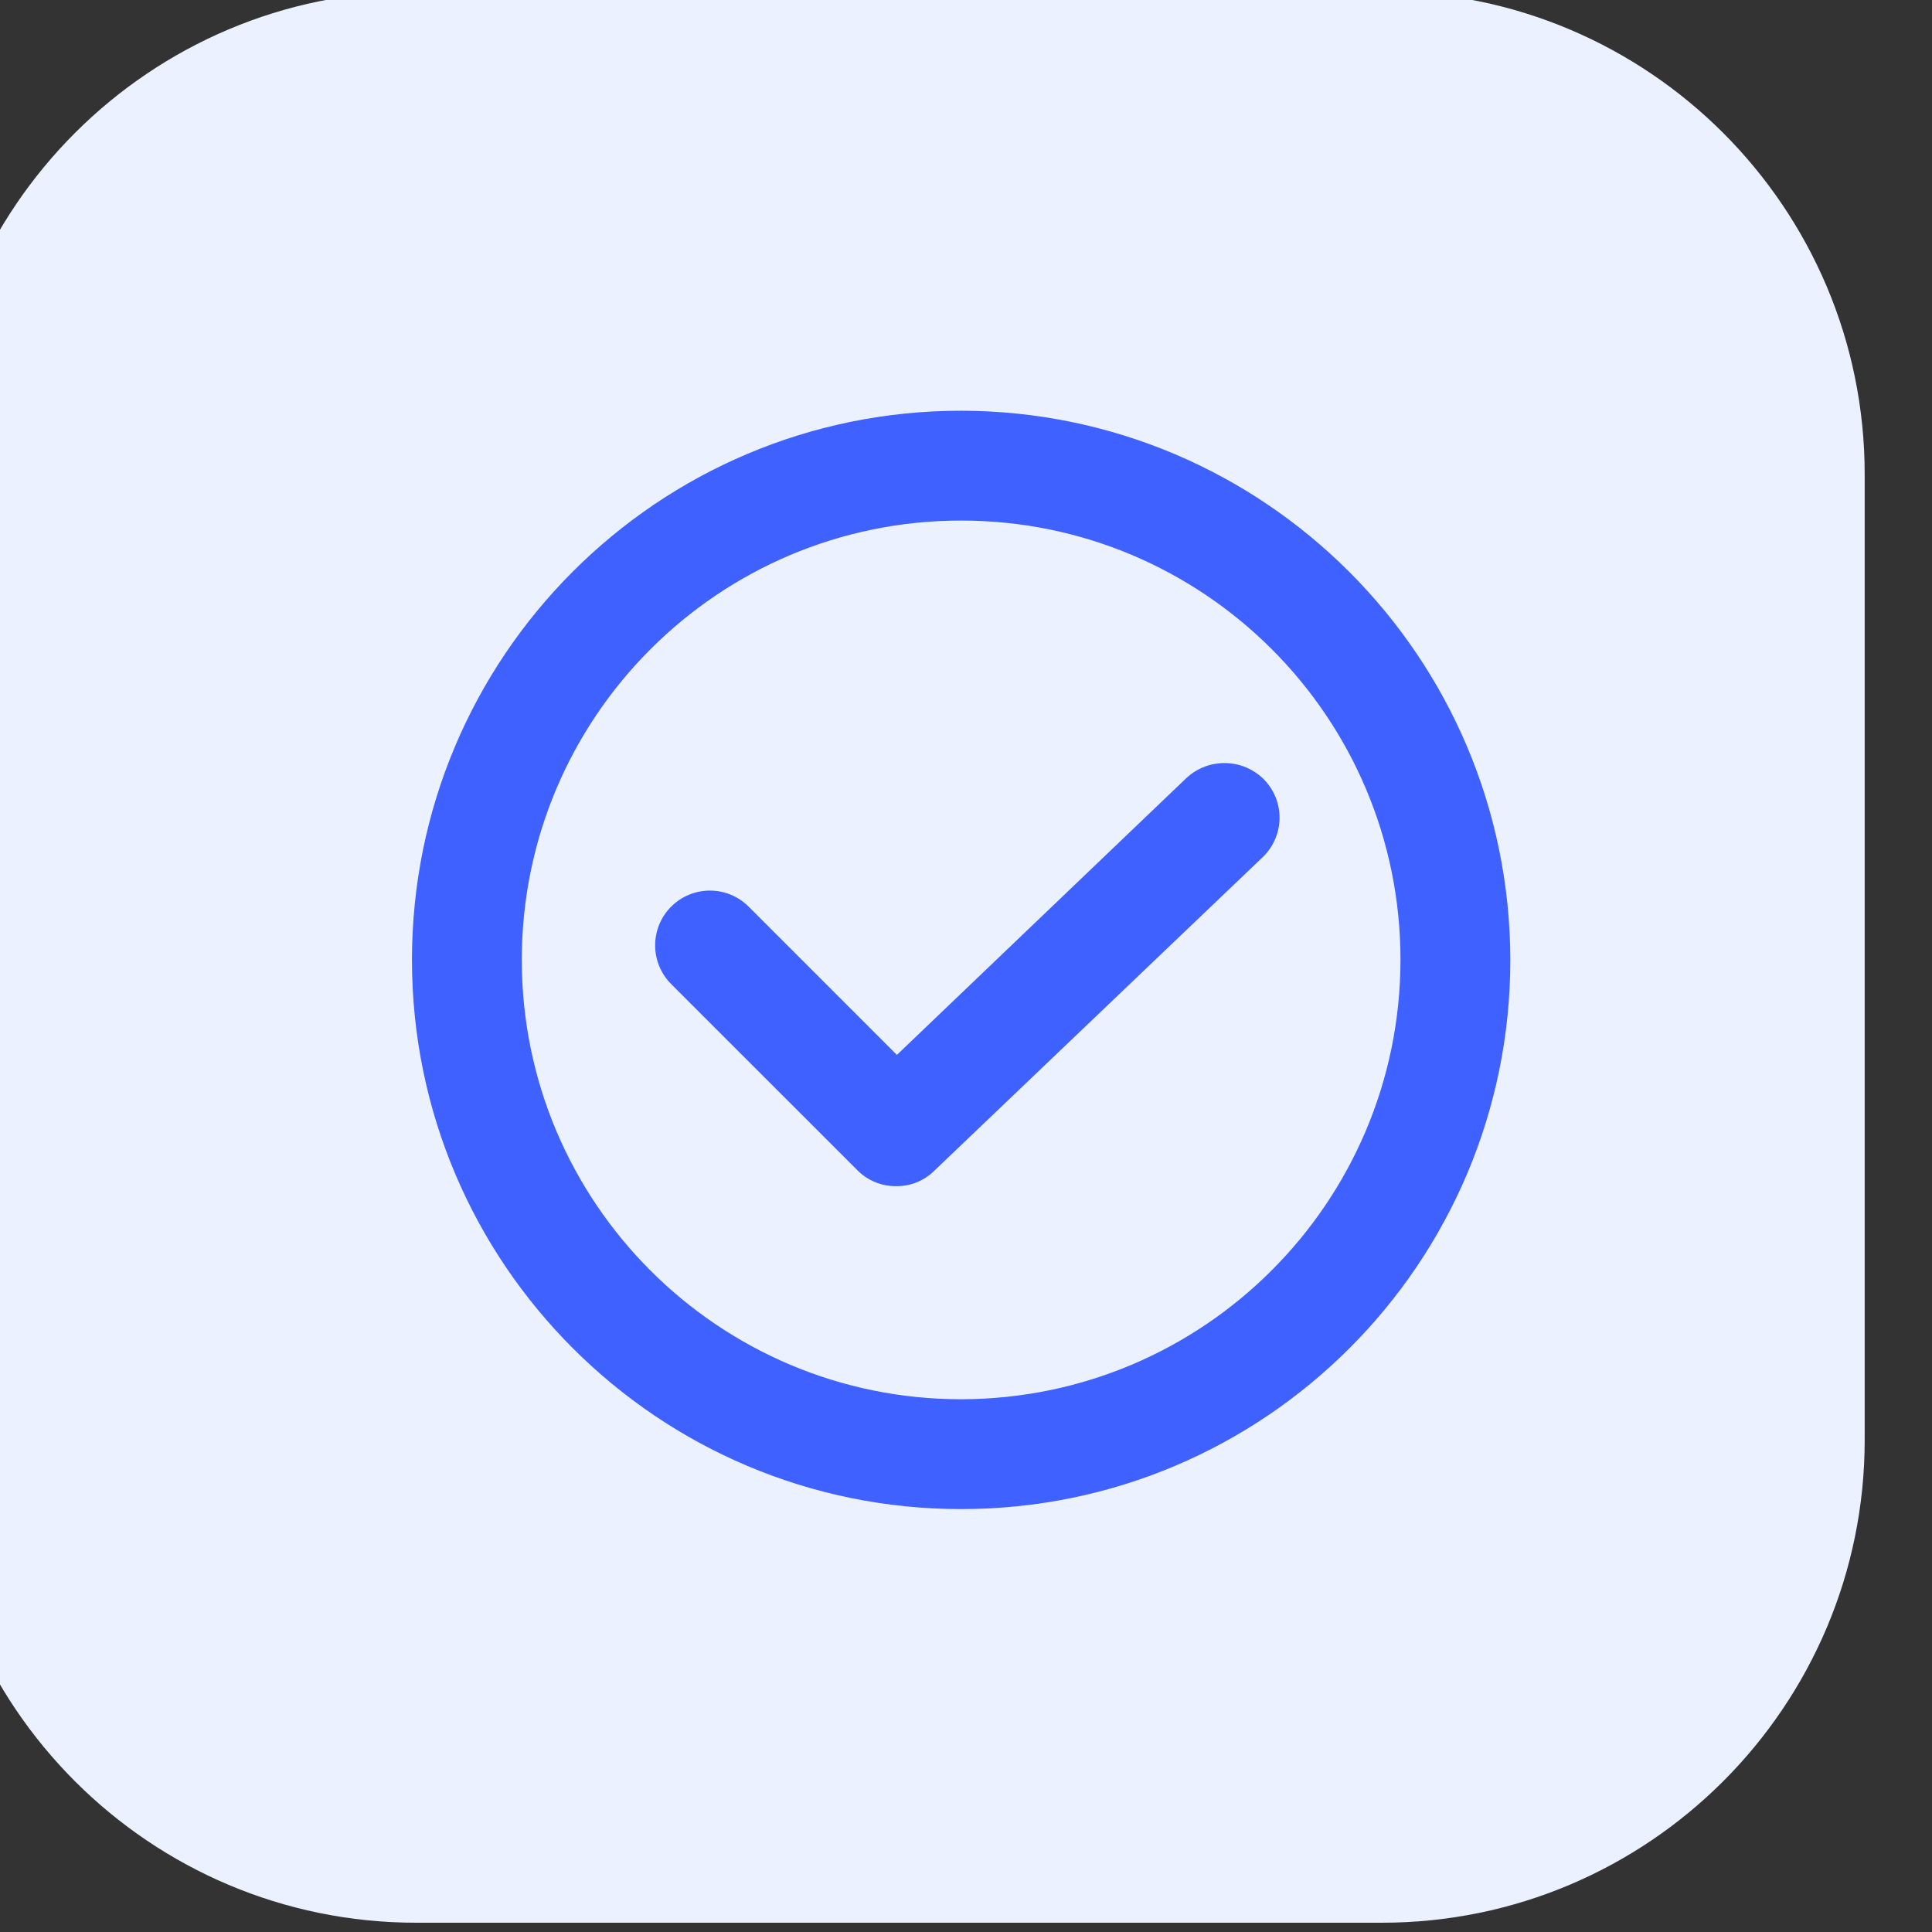
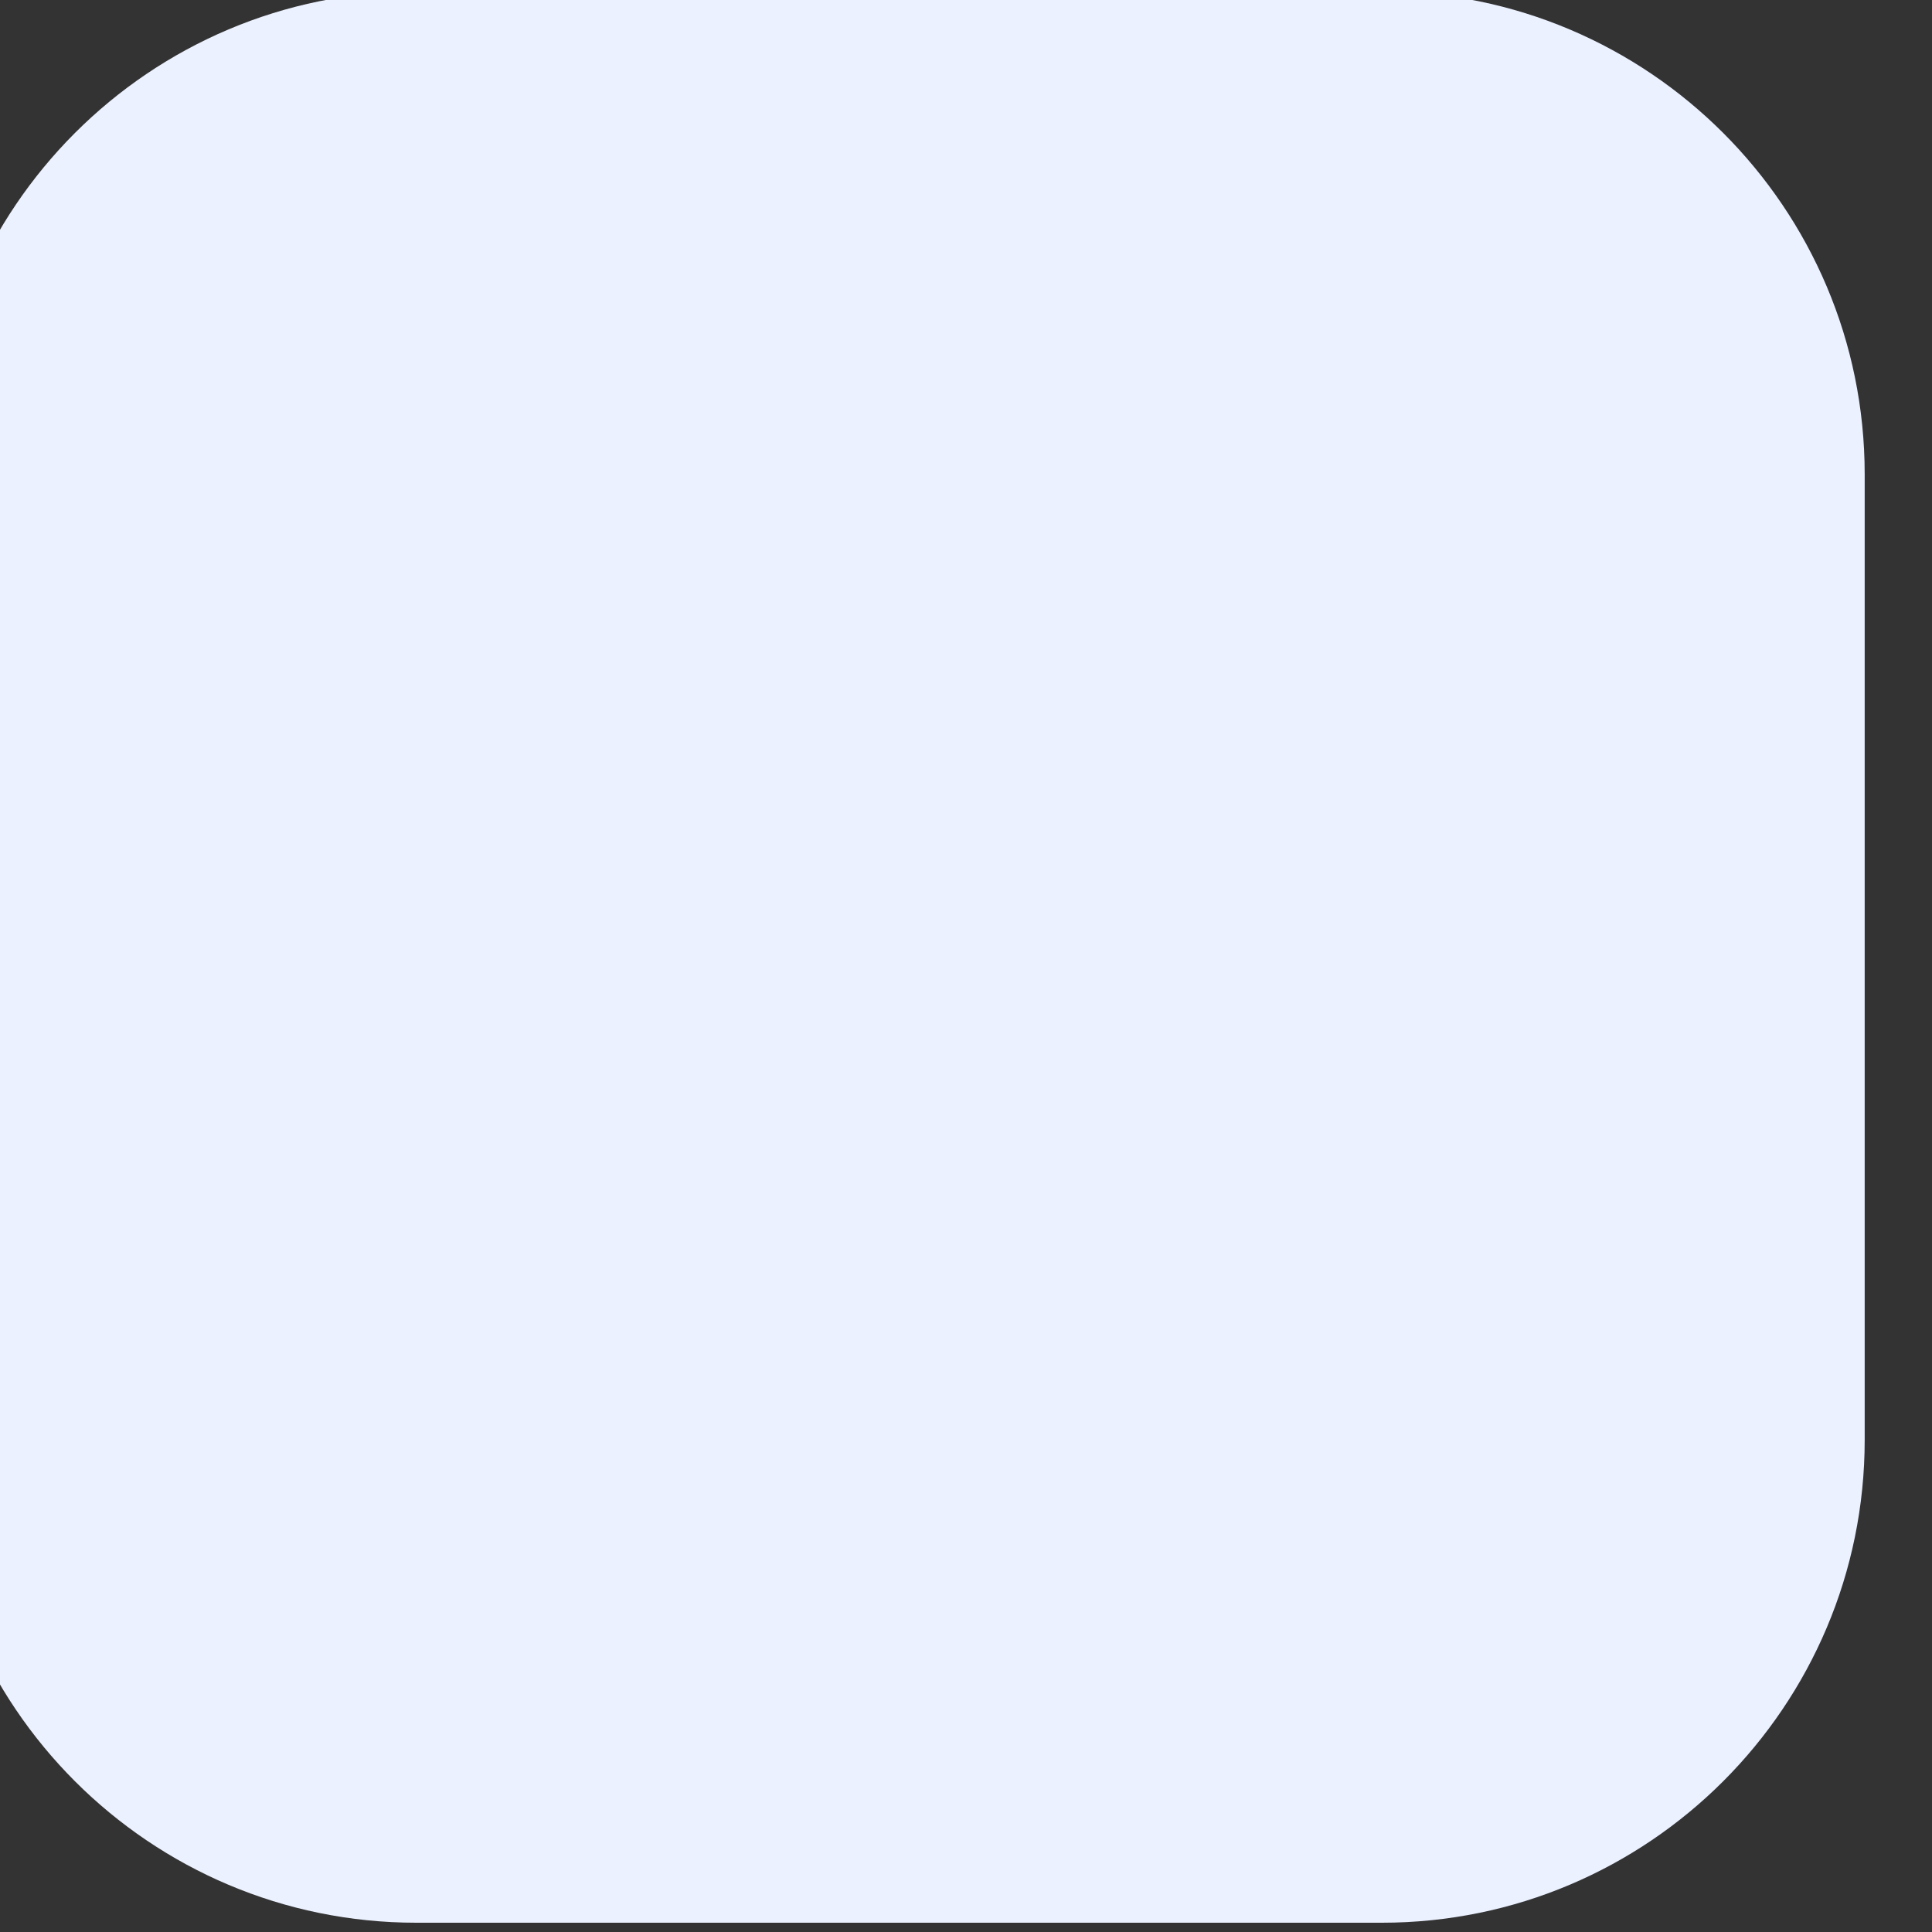
<svg xmlns="http://www.w3.org/2000/svg" xmlns:ns1="http://sodipodi.sourceforge.net/DTD/sodipodi-0.dtd" xmlns:ns2="http://www.inkscape.org/namespaces/inkscape" width="25px" height="25px" version="1.1" xml:space="preserve" style="fill-rule:evenodd;clip-rule:evenodd;stroke-linejoin:round;stroke-miterlimit:2;" id="svg14" ns1:docname="callout-ok-light.svg" ns2:version="1.1 (c68e22c387, 2021-05-23)">
  <rect width="100%" height="100%" fill="#333333" stroke="none" />
  <defs id="defs18" />
  <ns1:namedview id="namedview16" pagecolor="#ffffff" bordercolor="#999999" borderopacity="1" ns2:pageshadow="0" ns2:pageopacity="0" ns2:pagecheckerboard="0" showgrid="false" ns2:zoom="10.168196" ns2:cx="19.324963" ns2:cy="26.012482" ns2:window-width="2560" ns2:window-height="1369" ns2:window-x="-8" ns2:window-y="-8" ns2:window-maximized="1" ns2:current-layer="svg14" />
  <g transform="matrix(0.833,0,0,0.833,-2152.5,-275)" id="g4" style="fill:#ebf1ff;fill-opacity:1">
    <path d="M2613,337.5C2613,333.361 2609.64,330 2605.5,330L2590.5,330C2586.36,330 2583,333.361 2583,337.5L2583,352.5C2583,356.639 2586.36,360 2590.5,360L2605.5,360C2609.64,360 2613,356.639 2613,352.5L2613,337.5Z" style="fill:#ebf1ff;fill-opacity:1" id="path2" />
  </g>
  <g transform="matrix(0.057,0,0,0.057,-3.985,-8.218)" id="g8" style="fill:#3f61ff;fill-opacity:1">
-     <path d="M288.108,237.416C219.256,237.416 163.436,293.236 163.436,362.088C163.436,430.943 219.256,486.763 288.108,486.763C356.967,486.763 412.783,430.943 412.783,362.088C412.67,293.279 356.917,237.526 288.108,237.416ZM288.108,461.828C233.022,461.828 188.368,417.174 188.368,362.088C188.368,307.002 233.022,262.351 288.108,262.351C343.194,262.351 387.848,307.002 387.848,362.088C387.774,417.147 343.163,461.754 288.108,461.828Z" style="fill:#3f61ff;fill-rule:nonzero;fill-opacity:1" id="path6" />
-   </g>
+     </g>
  <g transform="matrix(0.057,0,0,0.057,-3.985,-8.218)" id="g12" style="fill:#3f61ff;fill-opacity:1">
-     <path d="M339.224,320.818L273.522,383.658L239.862,349.997C235.005,345.141 227.135,345.141 222.278,349.997C217.429,354.854 217.429,362.72 222.278,367.573L264.547,409.838C266.886,412.192 270.079,413.496 273.398,413.453C276.614,413.485 279.71,412.228 282.002,409.963L356.557,338.777C358.939,336.497 360.317,333.362 360.391,330.063C360.458,326.768 359.216,323.579 356.928,321.197C352.107,316.29 344.252,316.126 339.224,320.818Z" style="fill:#3f61ff;fill-rule:nonzero;fill-opacity:1" id="path10" />
-   </g>
+     </g>
</svg>